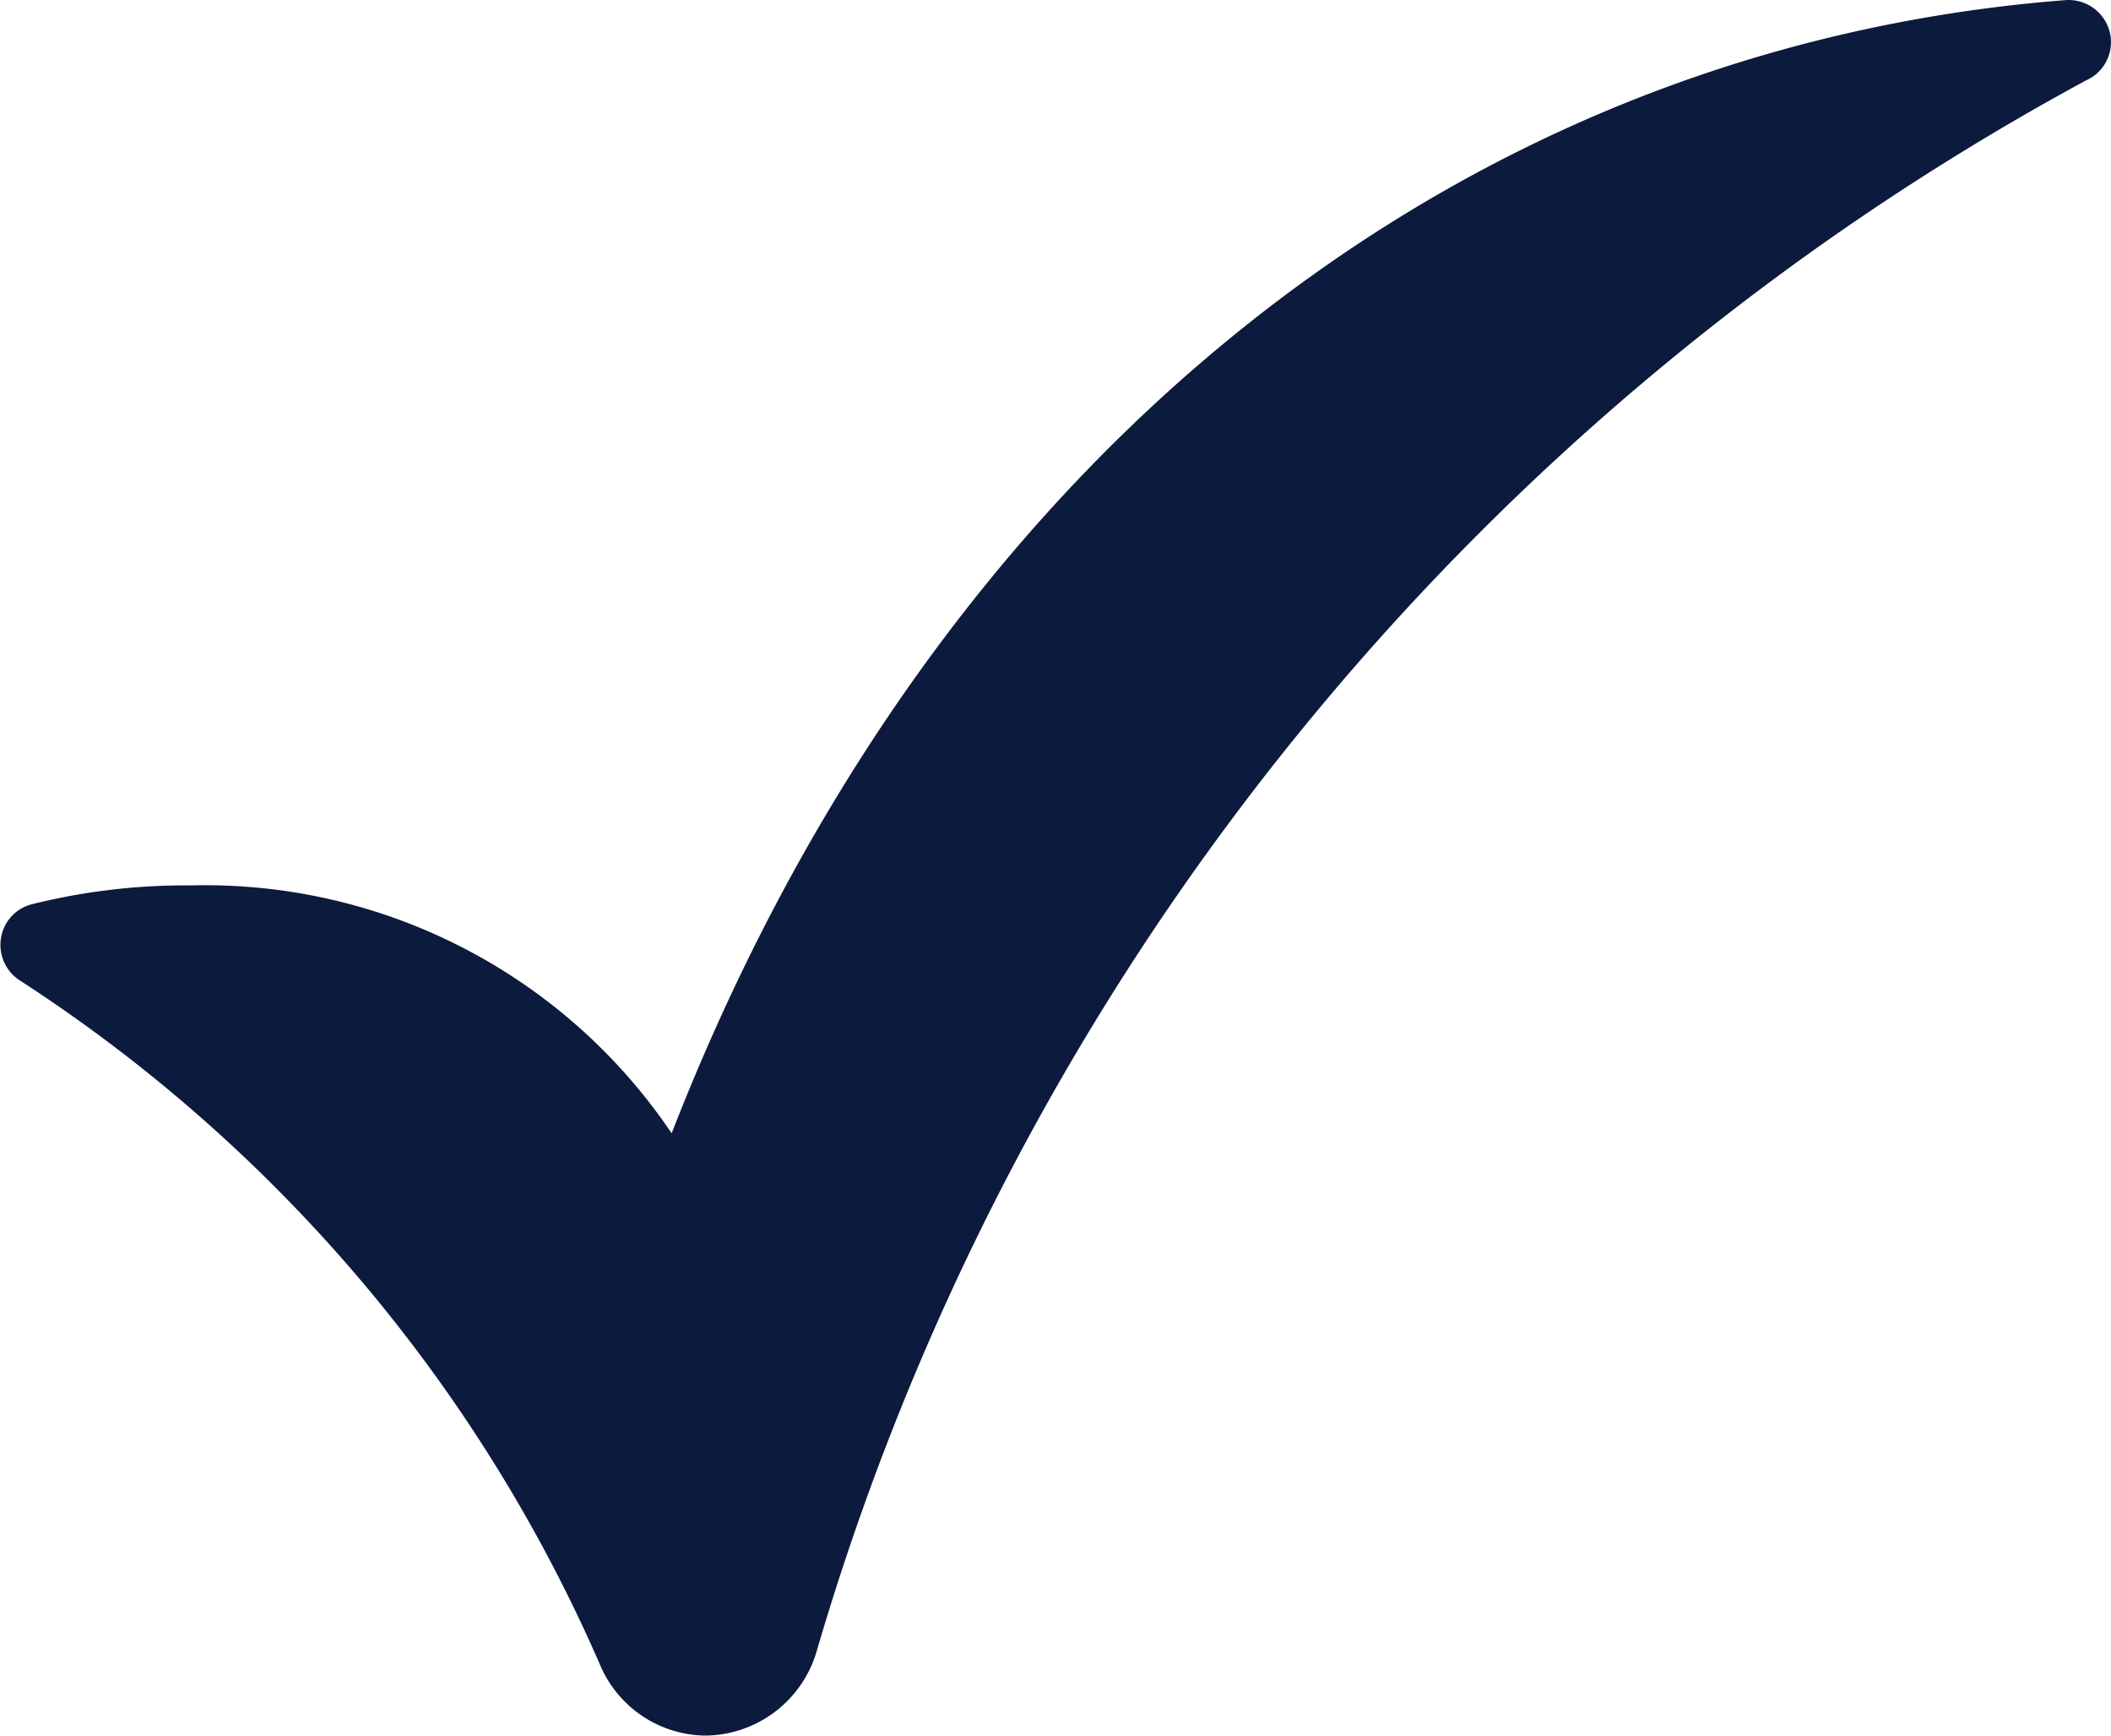
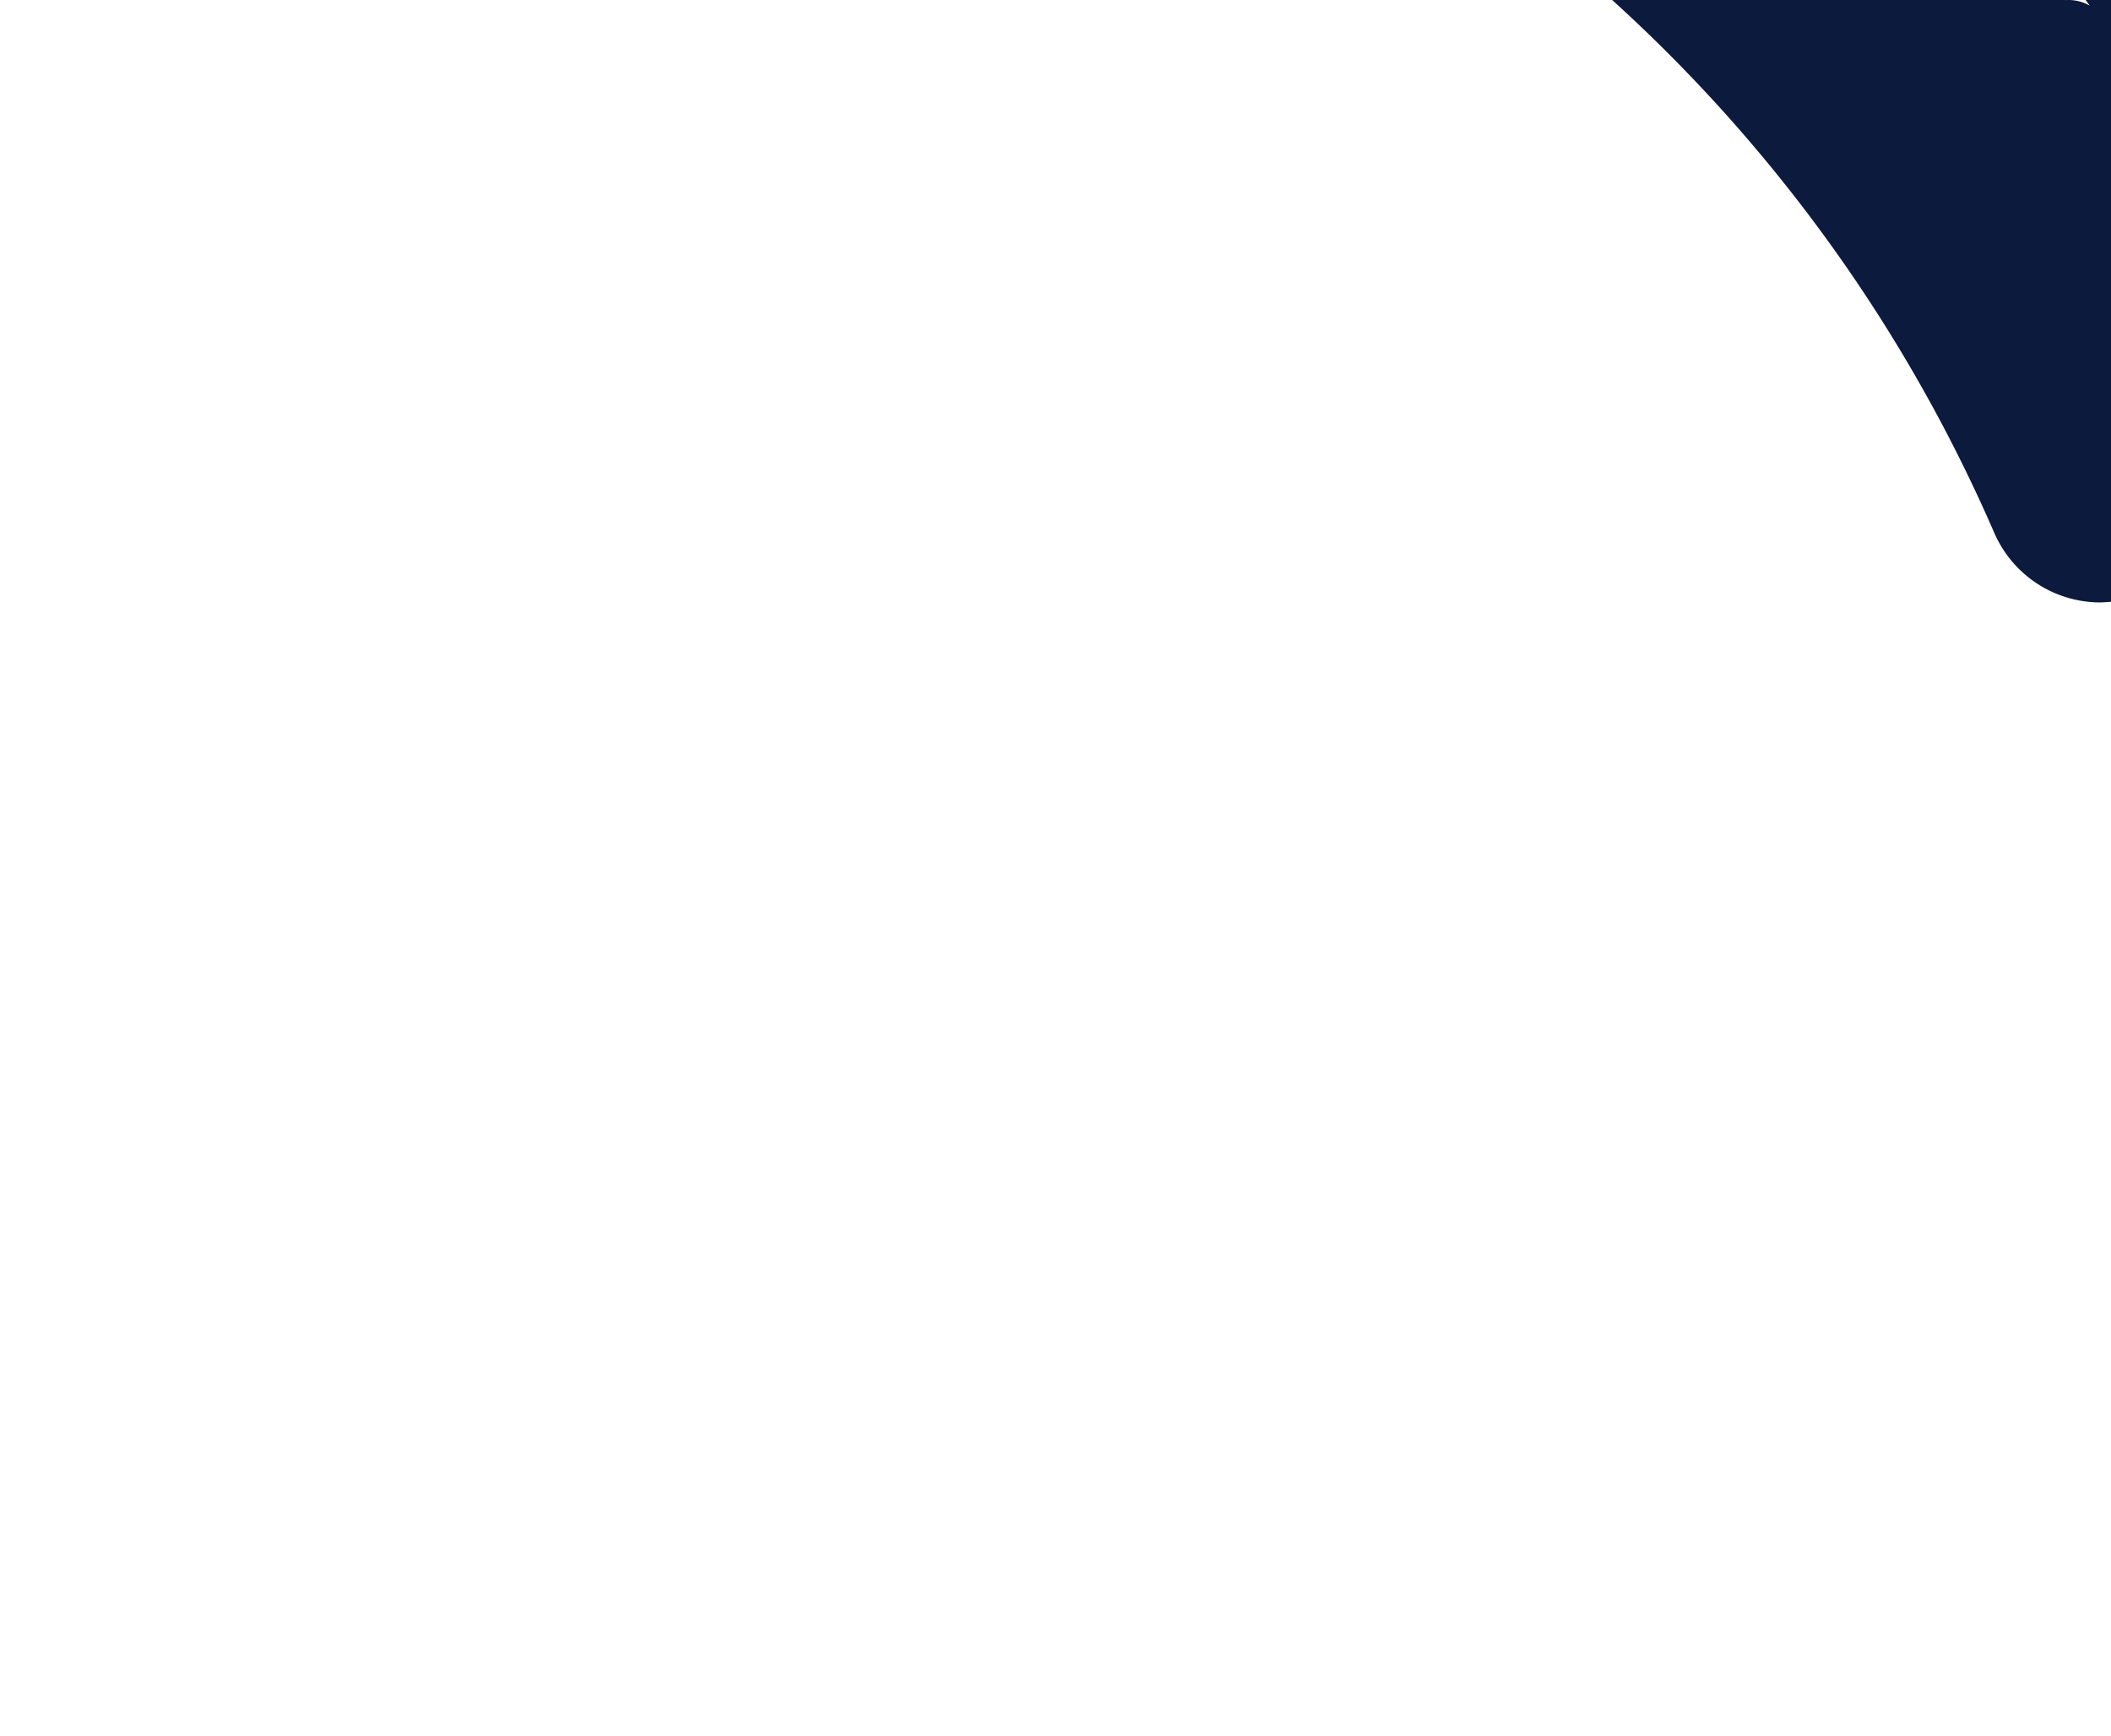
<svg xmlns="http://www.w3.org/2000/svg" width="15.866" height="13.046" viewBox="0 0 15.866 13.046">
-   <path id="Path_4104" data-name="Path 4104" d="M25.858,6.126a.319.319,0,0,0-.333-.238c-4.658.362-8.533,3.529-10.475,8.517a4.229,4.229,0,0,0-3.614-1.863,4.758,4.758,0,0,0-1.2.143.312.312,0,0,0-.228.263.318.318,0,0,0,.152.314,11.683,11.683,0,0,1,4.357,5.15.87.87,0,0,0,.787.52.88.88,0,0,0,.838-.641,19.728,19.728,0,0,1,9.539-11.8A.314.314,0,0,0,25.858,6.126Z" transform="translate(-10.002 -5.887)" fill="#0c1a3d" />
+   <path id="Path_4104" data-name="Path 4104" d="M25.858,6.126a.319.319,0,0,0-.333-.238a4.229,4.229,0,0,0-3.614-1.863,4.758,4.758,0,0,0-1.2.143.312.312,0,0,0-.228.263.318.318,0,0,0,.152.314,11.683,11.683,0,0,1,4.357,5.15.87.87,0,0,0,.787.52.88.88,0,0,0,.838-.641,19.728,19.728,0,0,1,9.539-11.8A.314.314,0,0,0,25.858,6.126Z" transform="translate(-10.002 -5.887)" fill="#0c1a3d" />
</svg>